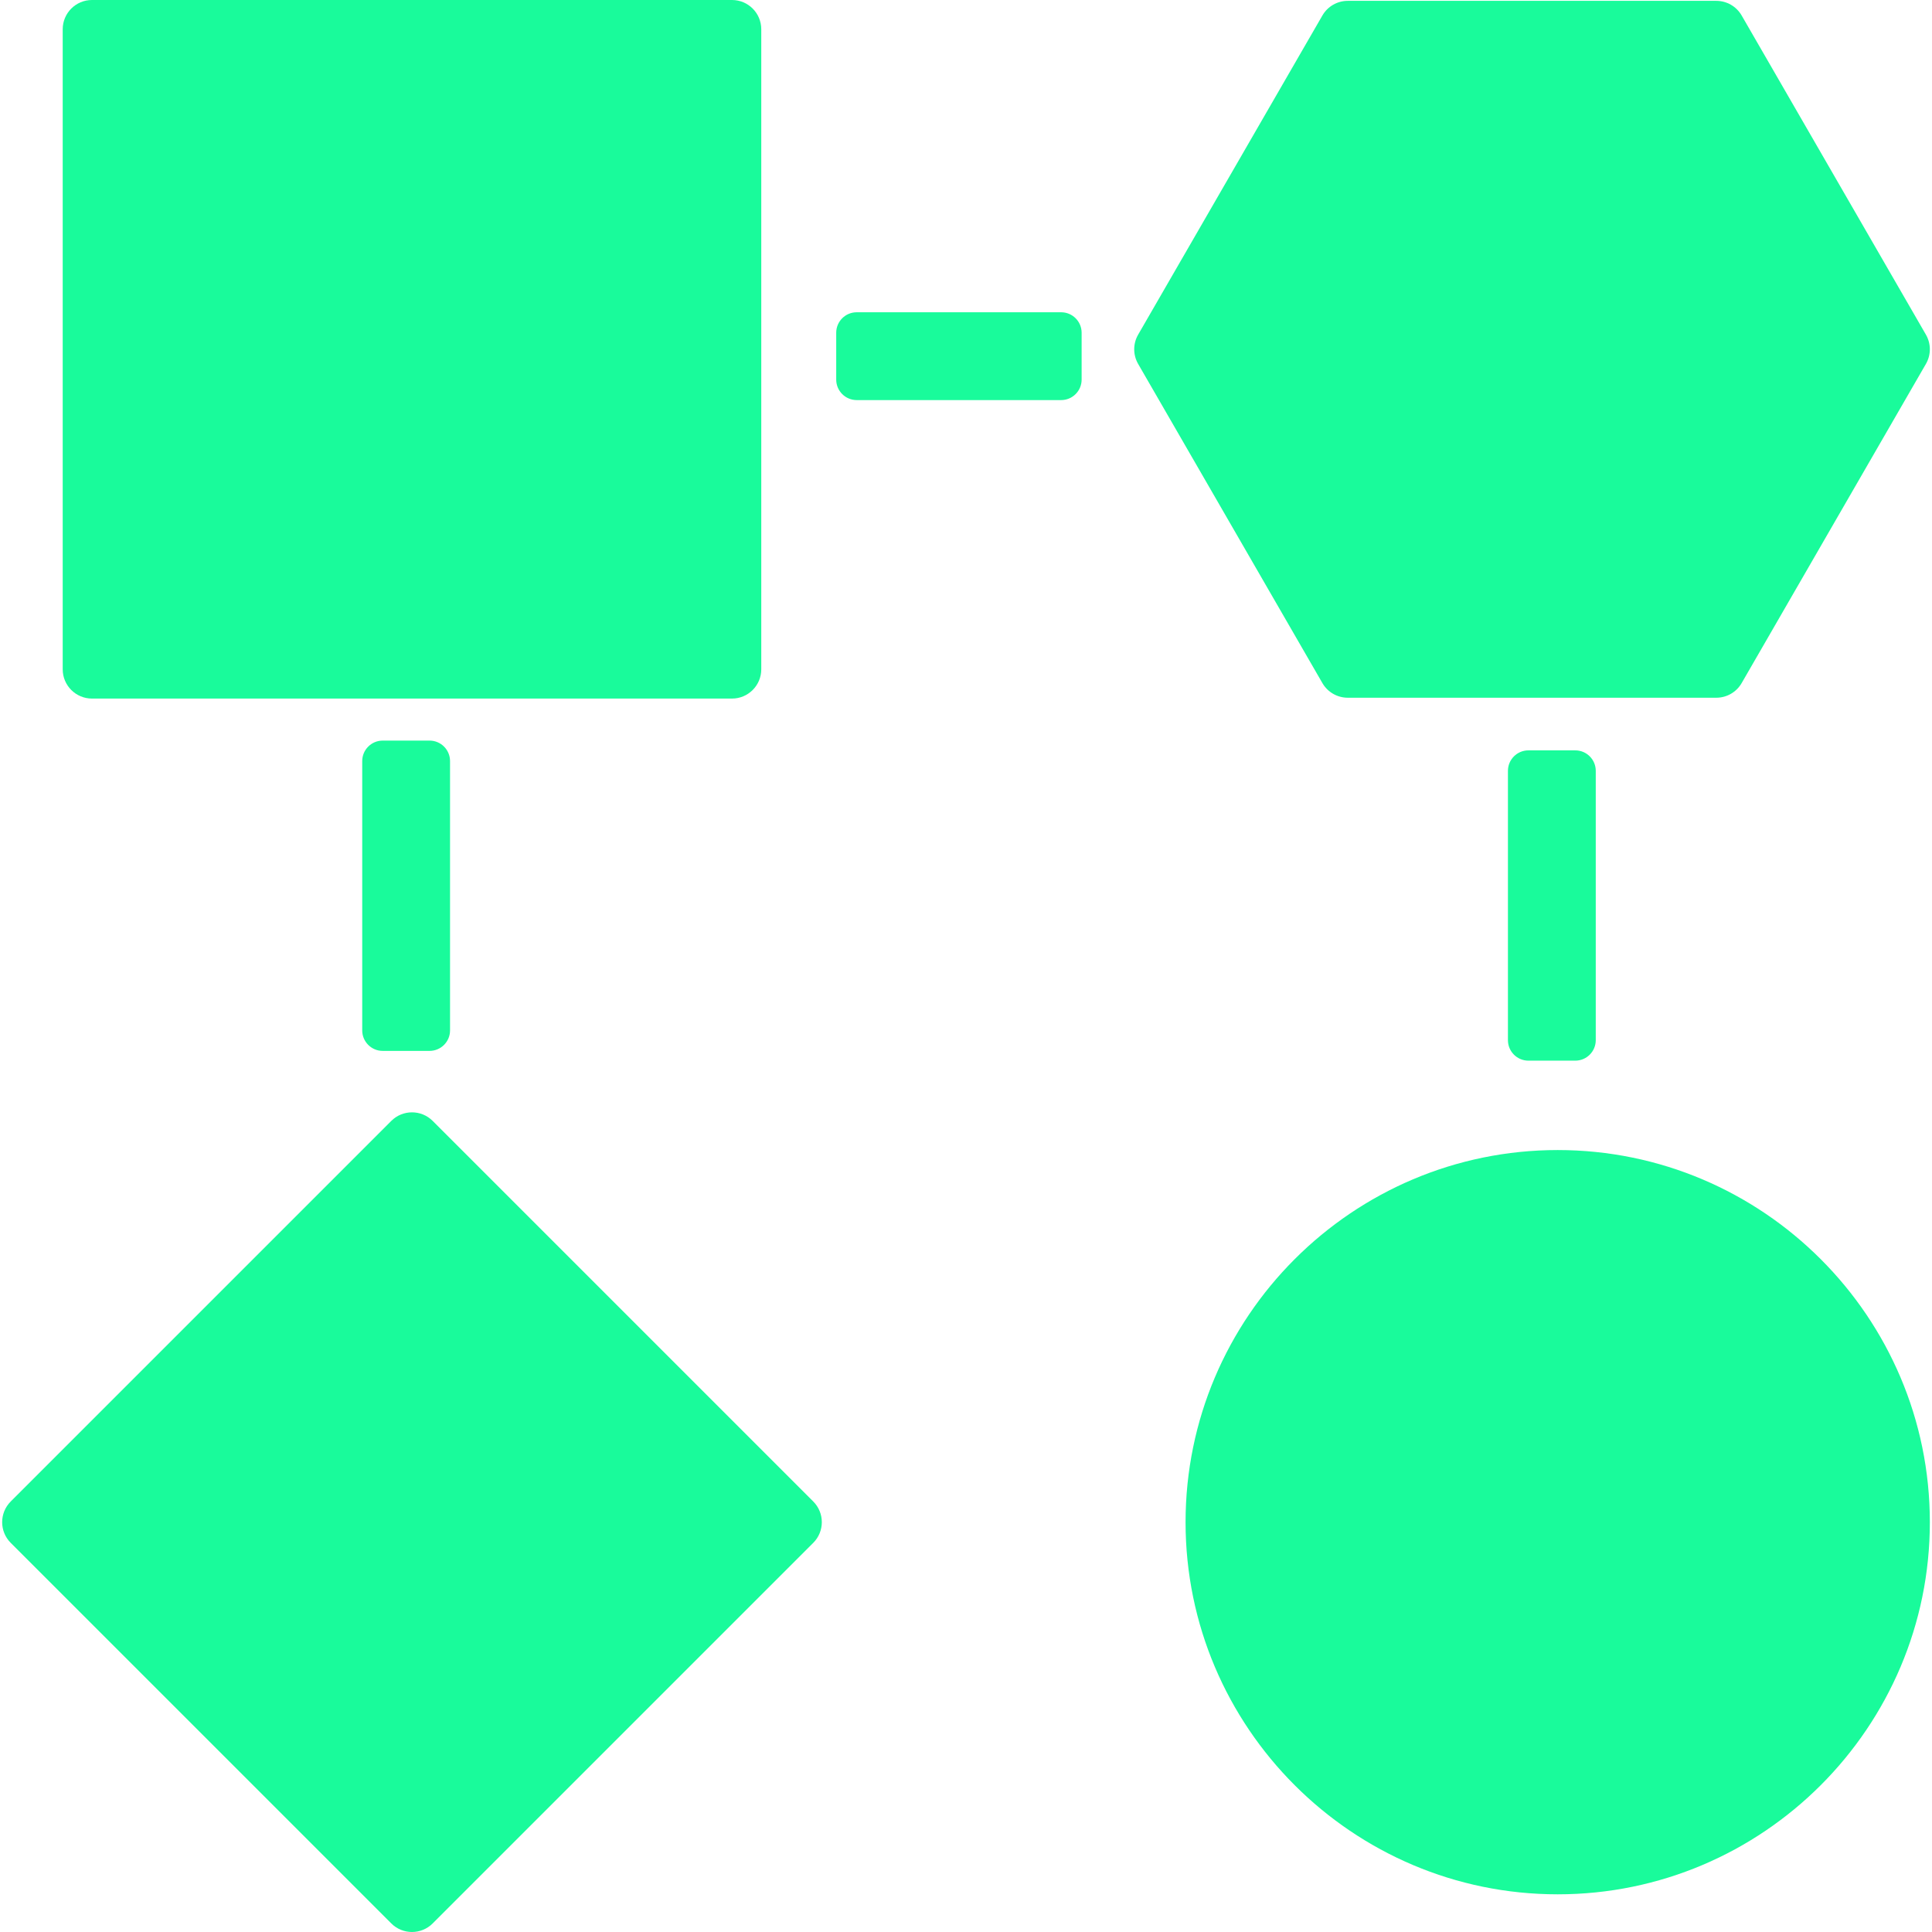
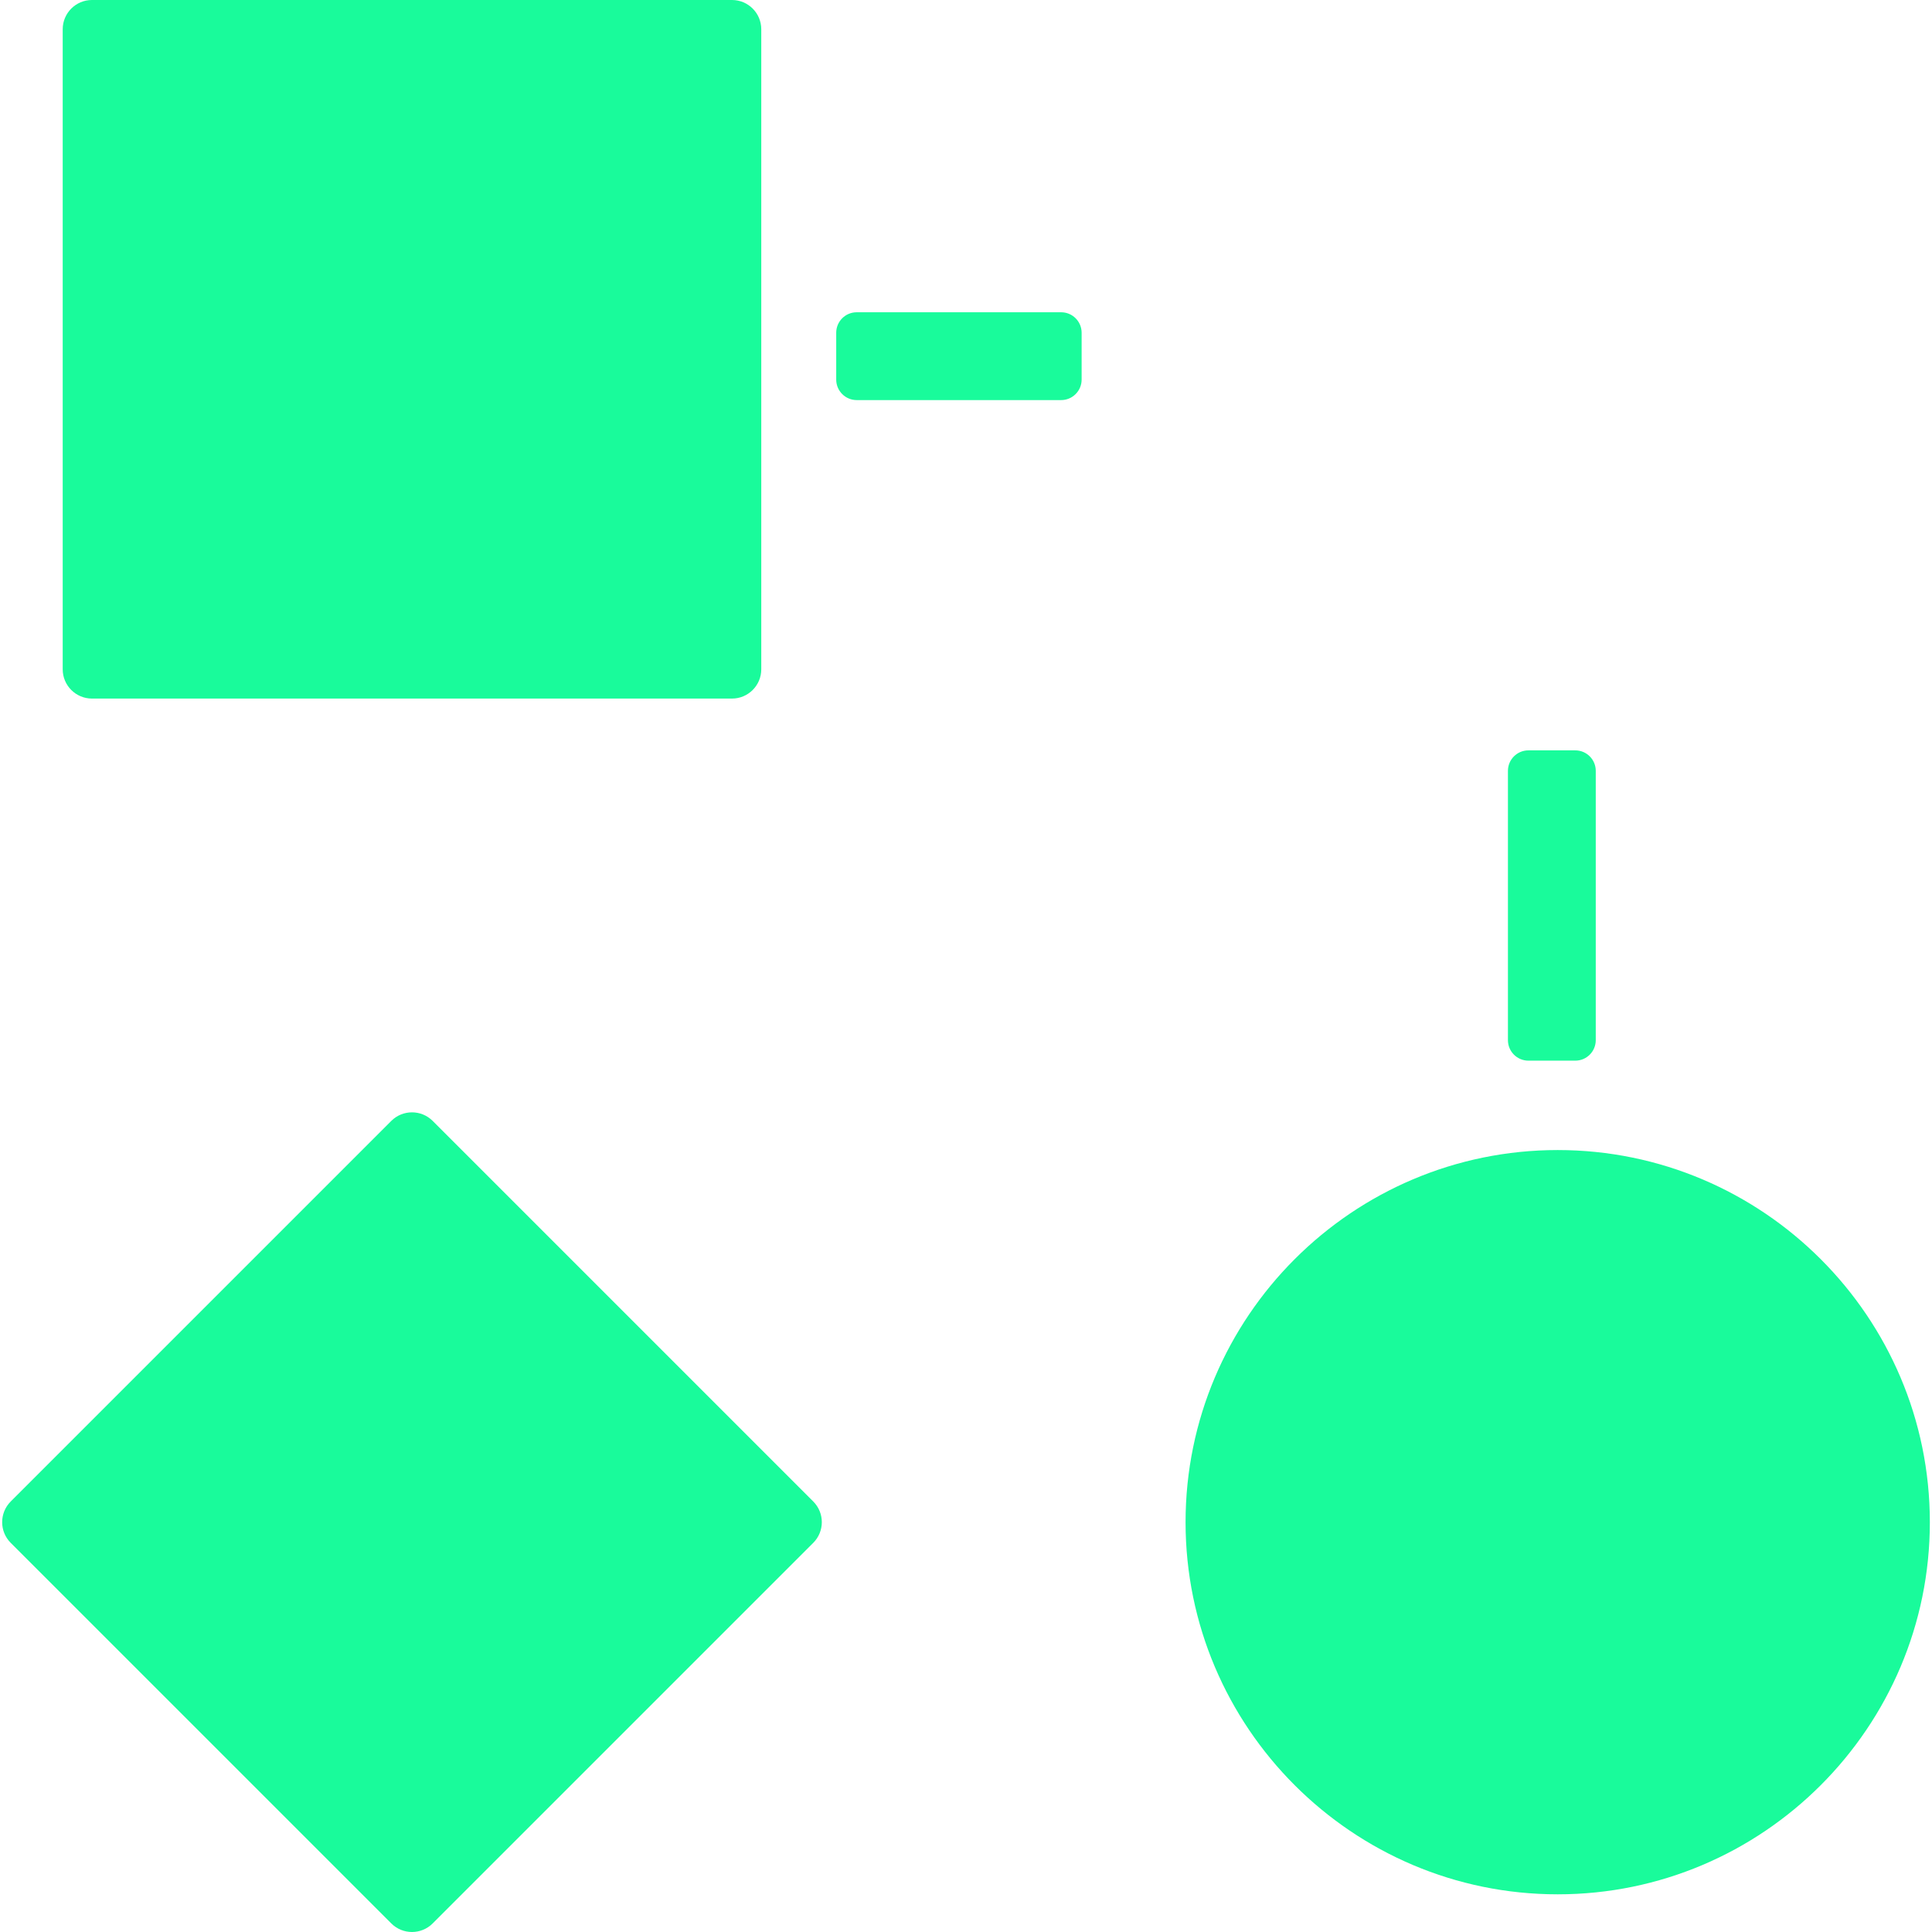
<svg xmlns="http://www.w3.org/2000/svg" fill="#19fb9b" height="200px" width="200px" version="1.1" id="Capa_1" viewBox="0 0 329.992 329.992" xml:space="preserve">
  <g id="SVGRepo_bgCarrier" stroke-width="0" />
  <g id="SVGRepo_tracerCarrier" stroke-linecap="round" stroke-linejoin="round" />
  <g id="SVGRepo_iconCarrier">
    <g>
      <path d="M15.71,119.318h109.317c2.762,0,5-2.239,5-5V5c0-2.761-2.238-5-5-5H15.71c-2.763,0-5,2.239-5,5v109.318 C10.71,117.08,12.947,119.318,15.71,119.318z" />
      <path d="M73.904,191.456c-1.951-1.952-5.119-1.952-7.07,0l-65,65c-1.953,1.953-1.953,5.119,0,7.071l65,65 c0.976,0.976,2.256,1.464,3.535,1.464c1.279,0,2.56-0.488,3.535-1.464l65-65c1.953-1.953,1.953-5.119,0-7.071L73.904,191.456z" />
-       <path d="M230.201,119.174h62.949c1.786,0,3.436-0.953,4.33-2.5l31.473-54.514c0.893-1.547,0.893-3.453,0-5L297.48,2.645 c-0.893-1.547-2.544-2.5-4.33-2.5h-62.949c-1.787,0-3.438,0.953-4.33,2.5L194.398,57.16c-0.893,1.547-0.893,3.453,0,5 l31.473,54.514C226.765,118.221,228.414,119.174,230.201,119.174z" />
      <path d="M266.061,196.432c-35.049,0-63.563,28.513-63.563,63.561c0,35.048,28.514,63.563,63.563,63.563 c35.049,0,63.563-28.514,63.563-63.563C329.623,224.945,301.109,196.432,266.061,196.432z" />
-       <path d="M65.369,126.496c-1.933,0-3.5,1.567-3.5,3.5v46c0,1.933,1.567,3.5,3.5,3.5h8c1.933,0,3.5-1.567,3.5-3.5v-46 c0-1.933-1.567-3.5-3.5-3.5H65.369z" />
      <path d="M261.061,128.164c-1.933,0-3.5,1.567-3.5,3.5v46c0,1.933,1.567,3.5,3.5,3.5h8c1.933,0,3.5-1.567,3.5-3.5v-46 c0-1.933-1.567-3.5-3.5-3.5H261.061z" />
      <path d="M181.246,53.336h-34.918c-1.934,0-3.5,1.567-3.5,3.5v8c0,1.933,1.566,3.5,3.5,3.5h34.918c1.932,0,3.5-1.567,3.5-3.5v-8 C184.746,54.903,183.178,53.336,181.246,53.336z" />
    </g>
  </g>
</svg>